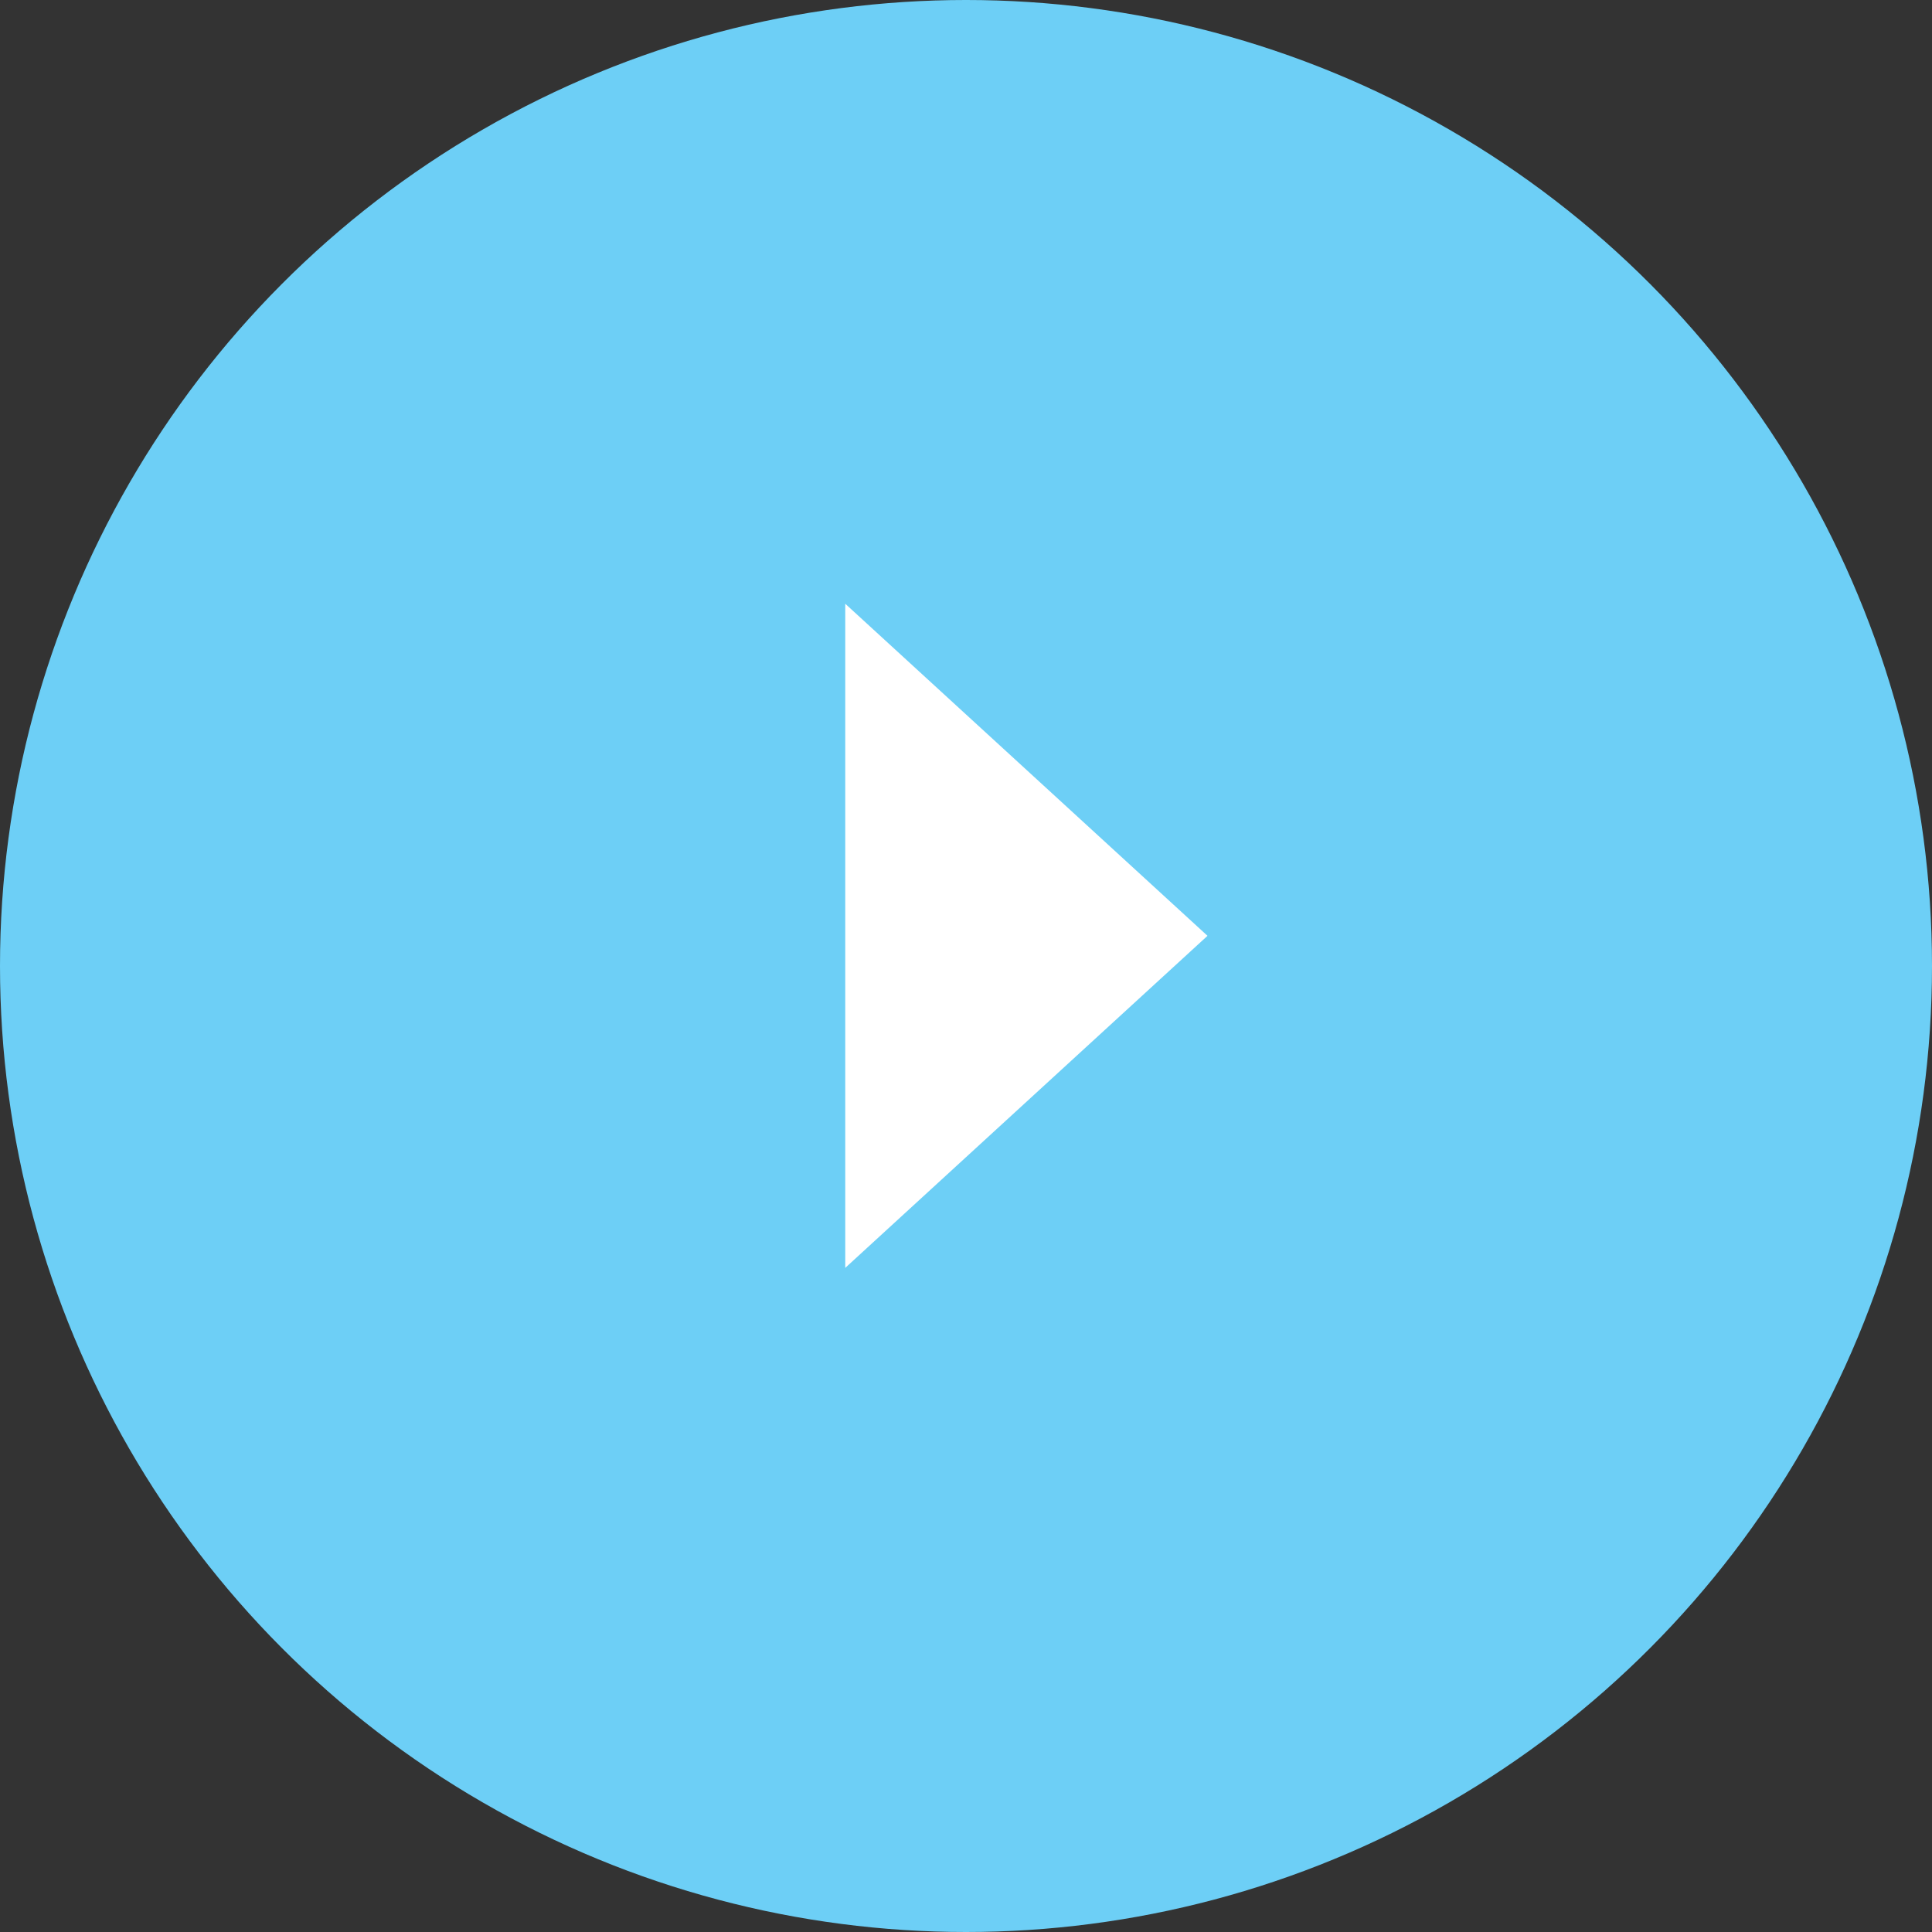
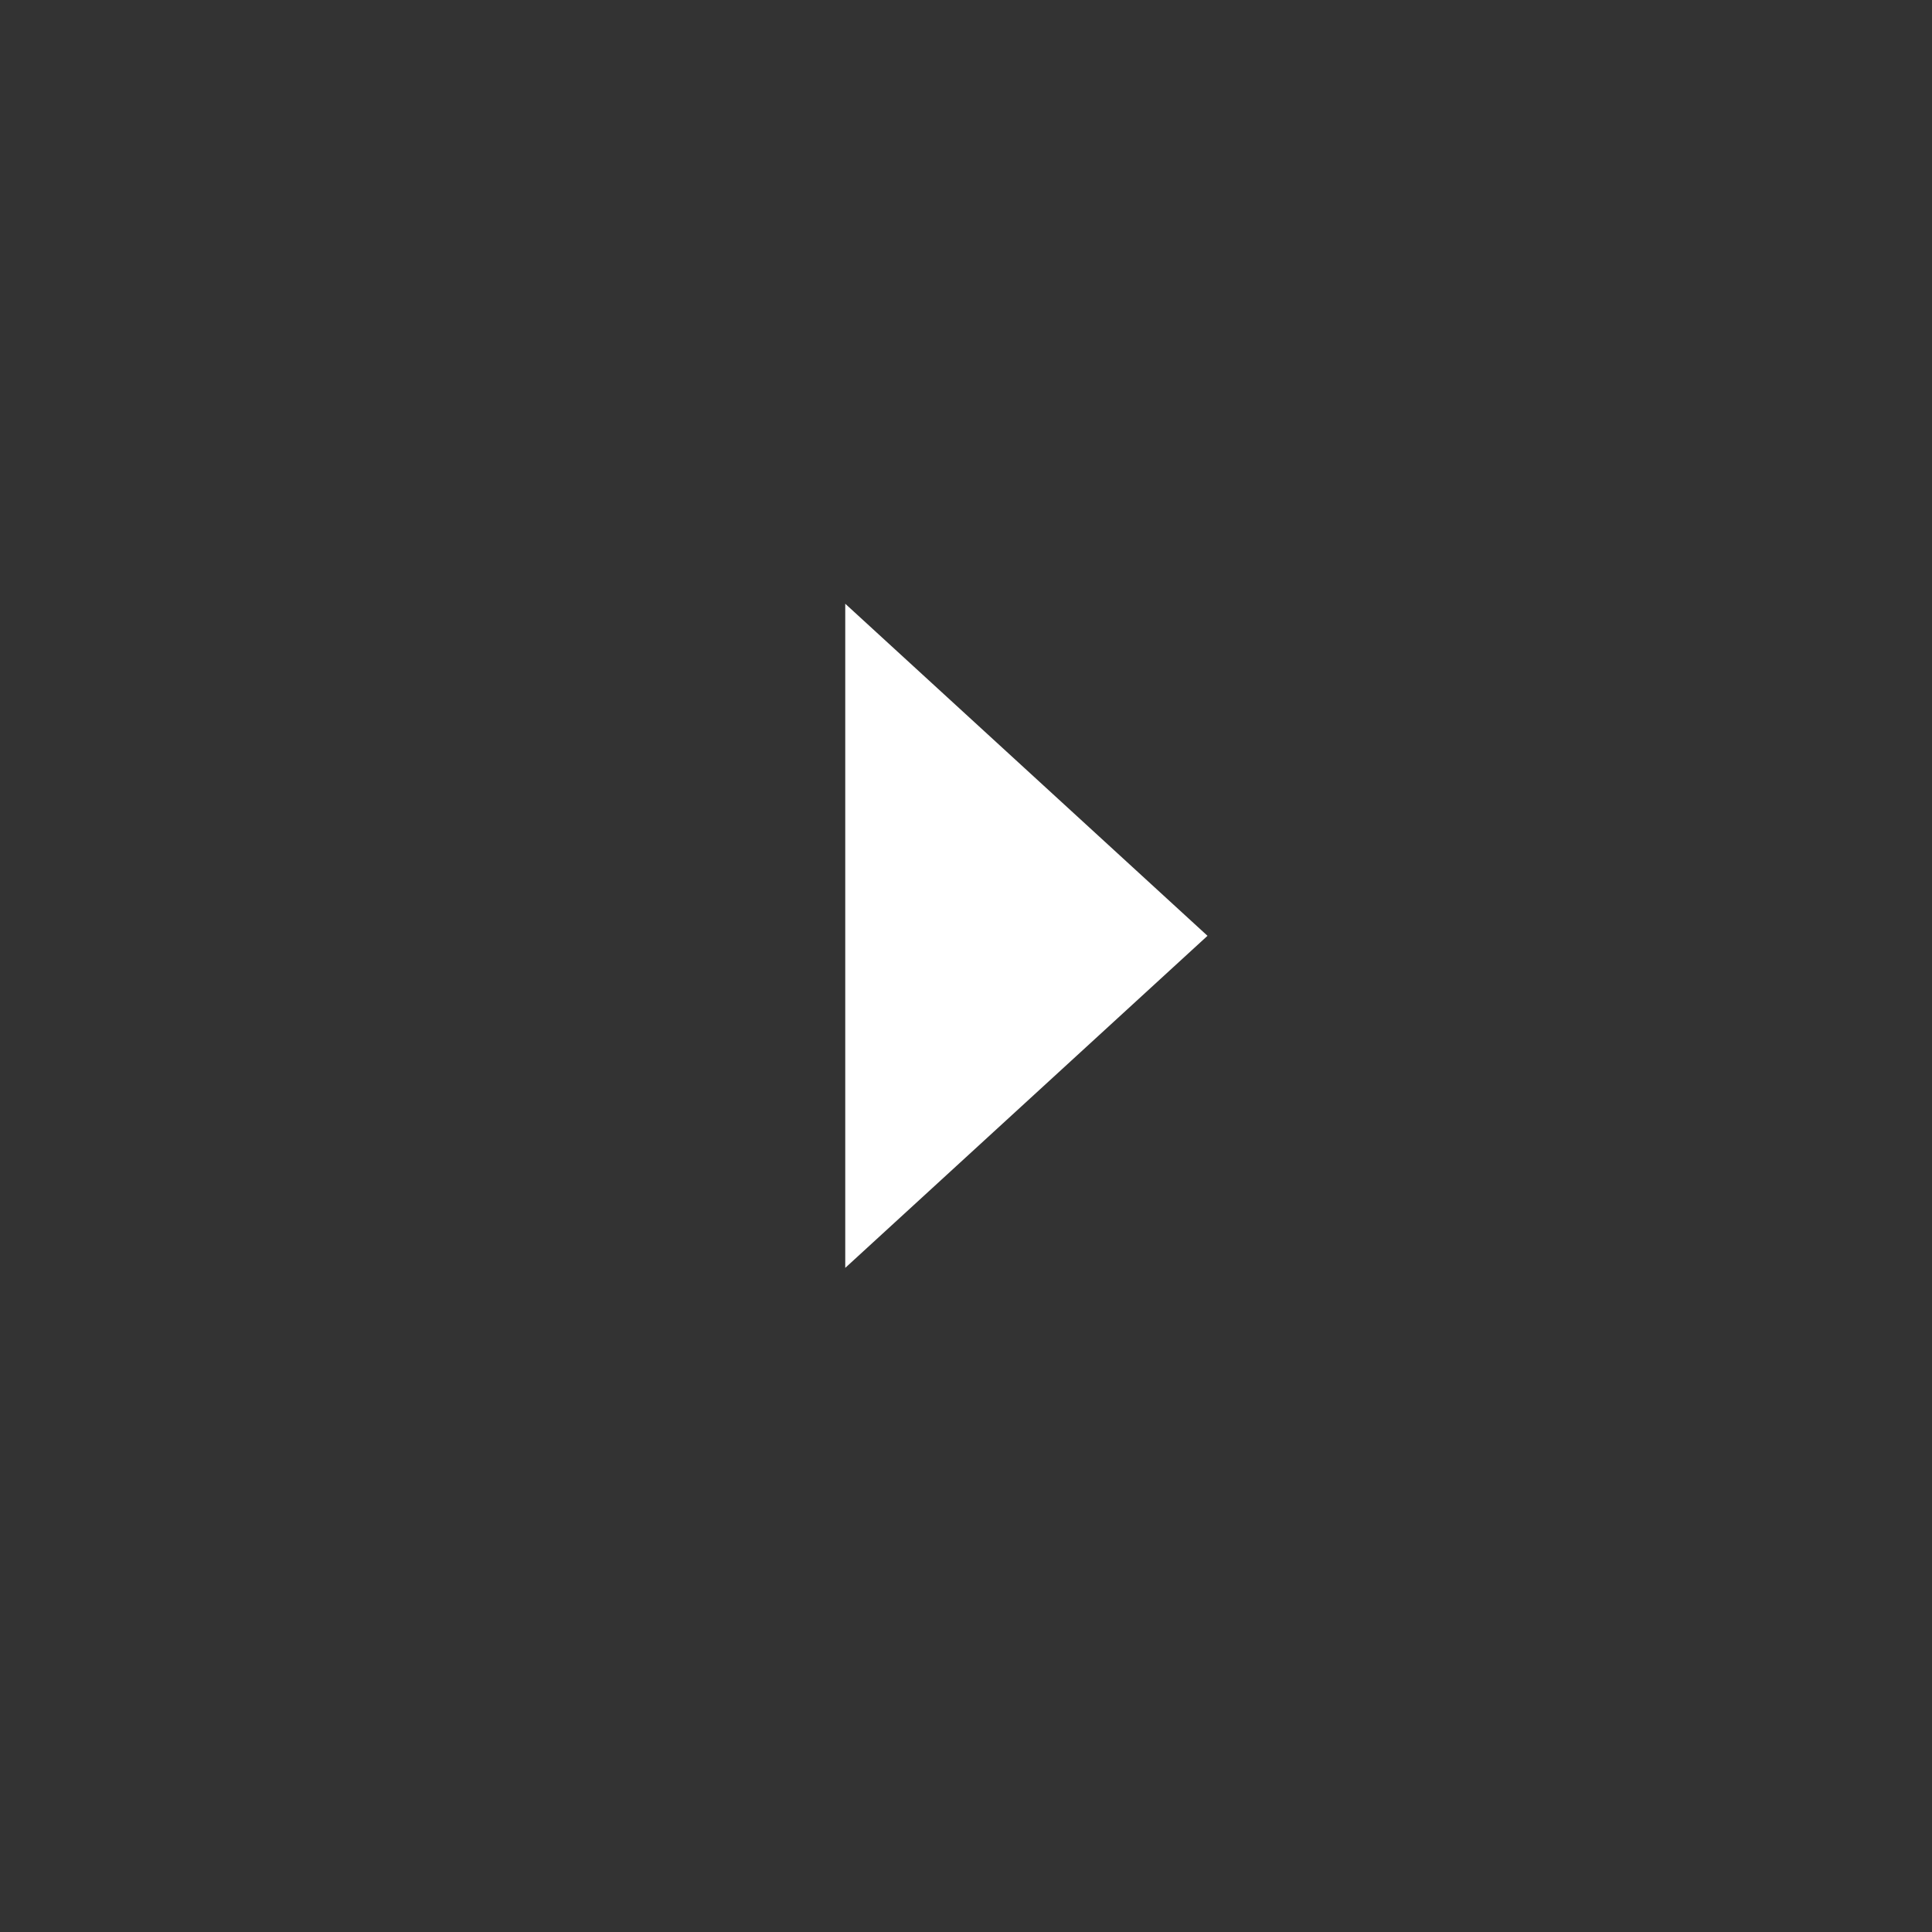
<svg xmlns="http://www.w3.org/2000/svg" width="32" height="32" viewBox="0 0 32 32">
  <rect x="0" y="0" width="32" height="32" fill="#333333" stroke="none" />
  <g id="Group_566" data-name="Group 566" transform="translate(-79 -558)">
-     <circle id="Ellipse_53" data-name="Ellipse 53" cx="16" cy="16" r="16" transform="translate(79 558)" fill="#6dcff6" />
-     <path id="Polygon_3" data-name="Polygon 3" d="M5.5,0,11,6H0Z" transform="translate(99 568) rotate(90)" fill="#fff" />
+     <path id="Polygon_3" data-name="Polygon 3" d="M5.5,0,11,6H0" transform="translate(99 568) rotate(90)" fill="#fff" />
  </g>
</svg>